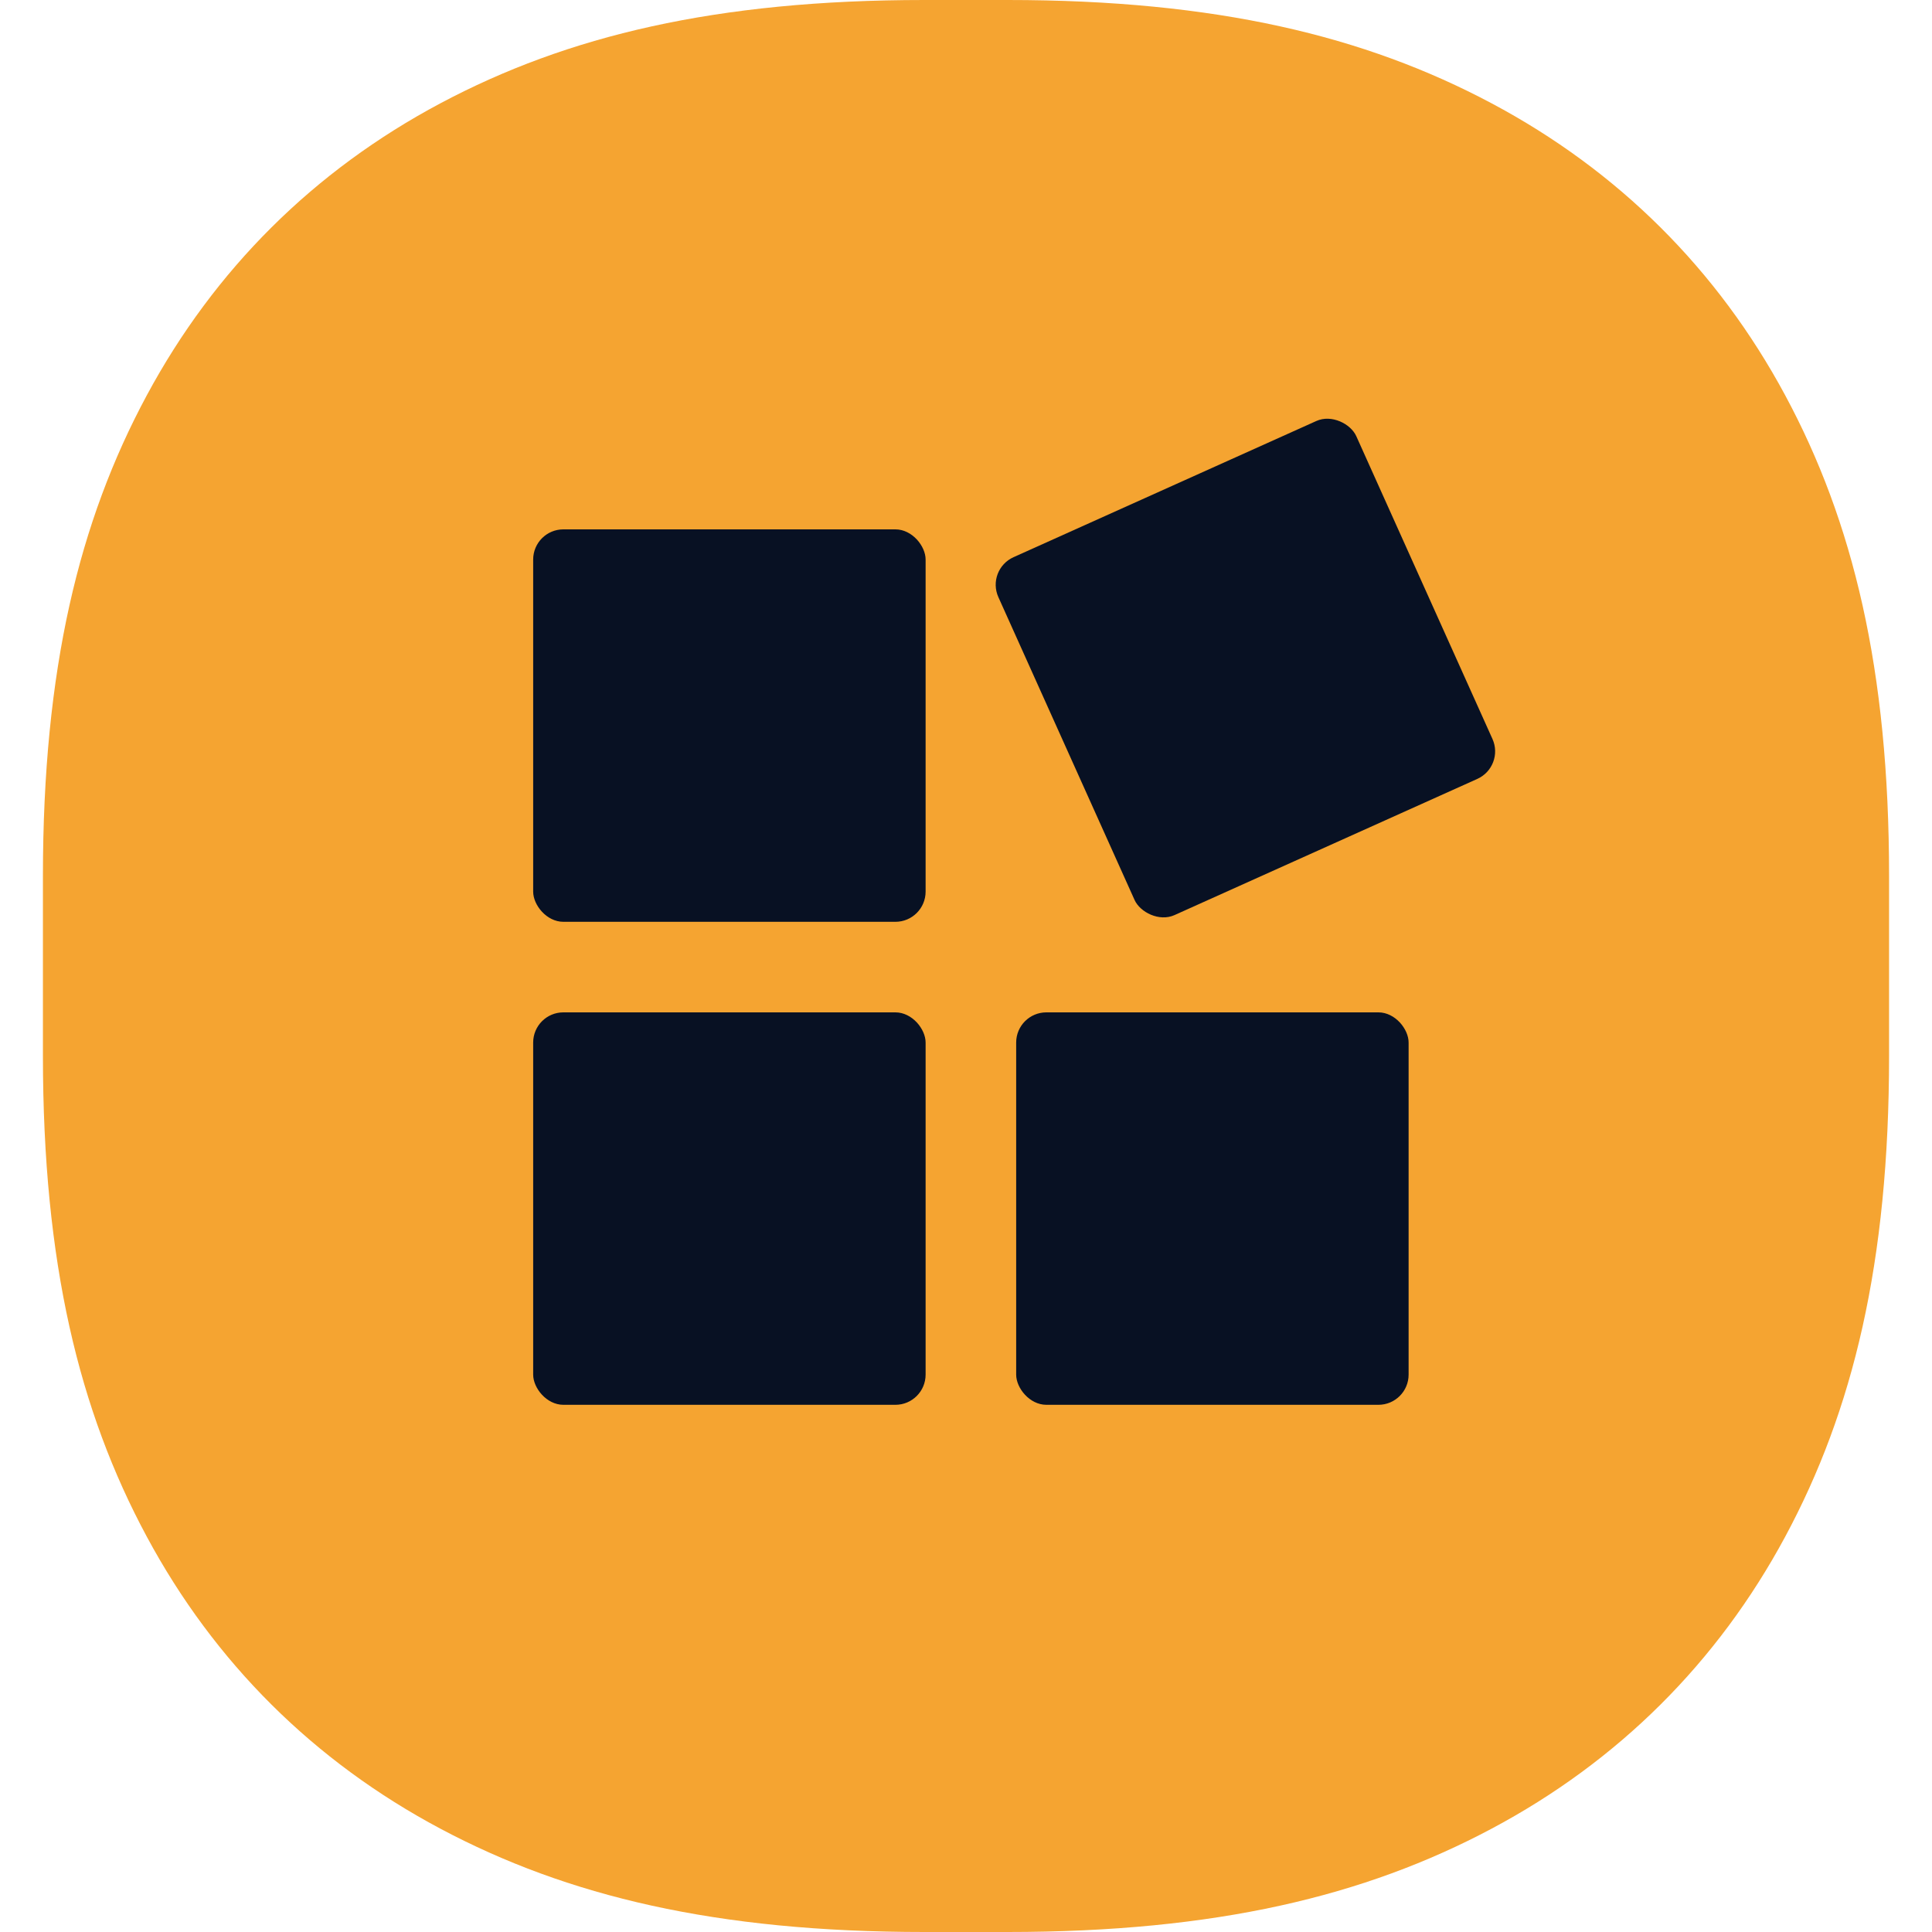
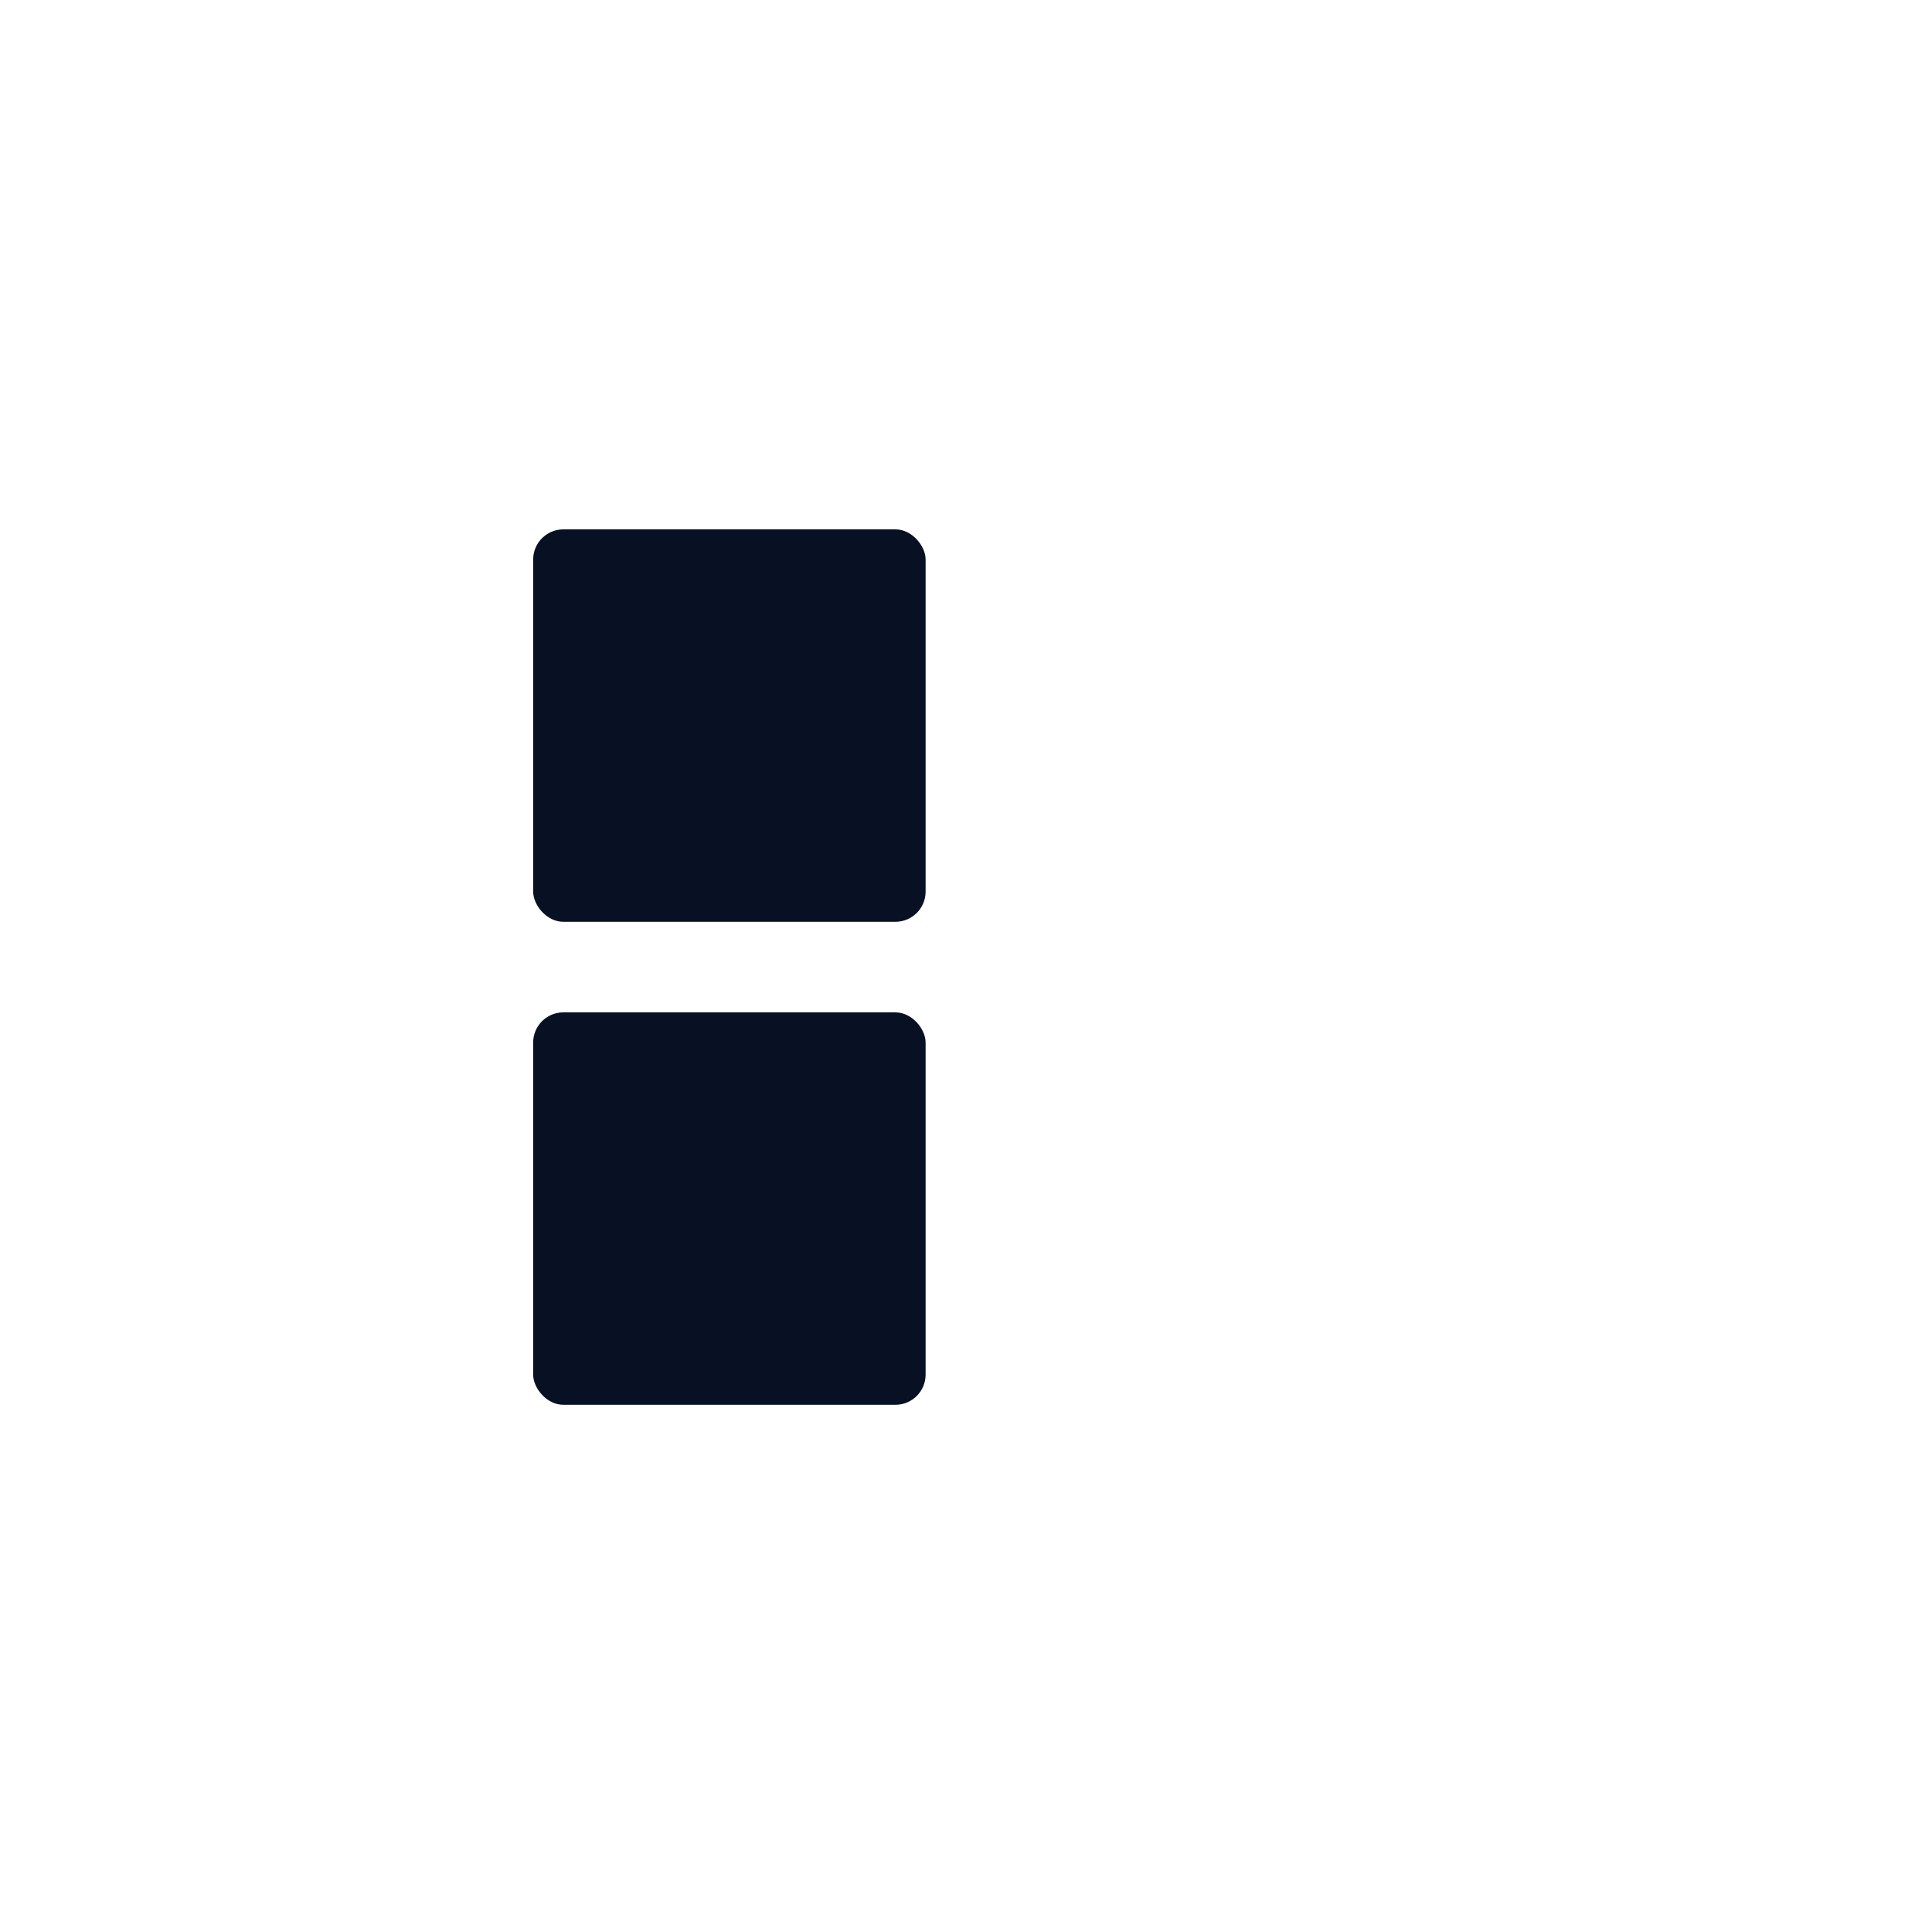
<svg xmlns="http://www.w3.org/2000/svg" width="64" height="64" viewBox="0 0 64 64" fill="none">
-   <path d="M33.382 0C40.283 0 45.209 1.188 49.405 3.419C53.601 5.65 56.894 8.925 59.138 13.097C61.382 17.268 62.578 22.165 62.578 29.025V34.975C62.578 41.836 61.382 46.732 59.138 50.903C56.894 55.075 53.601 58.35 49.405 60.581C45.209 62.812 40.283 64 33.382 64H30.618C23.717 64 18.791 62.812 14.595 60.581C10.399 58.35 7.106 55.075 4.862 50.903C2.618 46.732 1.422 41.835 1.422 34.975V29.025C1.422 22.165 2.618 17.268 4.862 13.097C7.106 8.925 10.399 5.65 14.595 3.419C18.791 1.188 23.717 2.33886e-05 30.618 0H33.382Z" fill="#F5A431" />
  <rect x="17.662" y="17.536" width="13" height="13" rx="1" fill="#081123" />
  <rect x="17.662" y="33.536" width="13" height="13" rx="1" fill="#081123" />
-   <rect x="32.662" y="18.868" width="13" height="13" rx="1" transform="rotate(-24.215 32.662 18.868)" fill="#081123" />
-   <rect x="33.662" y="33.536" width="13" height="13" rx="1" fill="#081123" />
</svg>